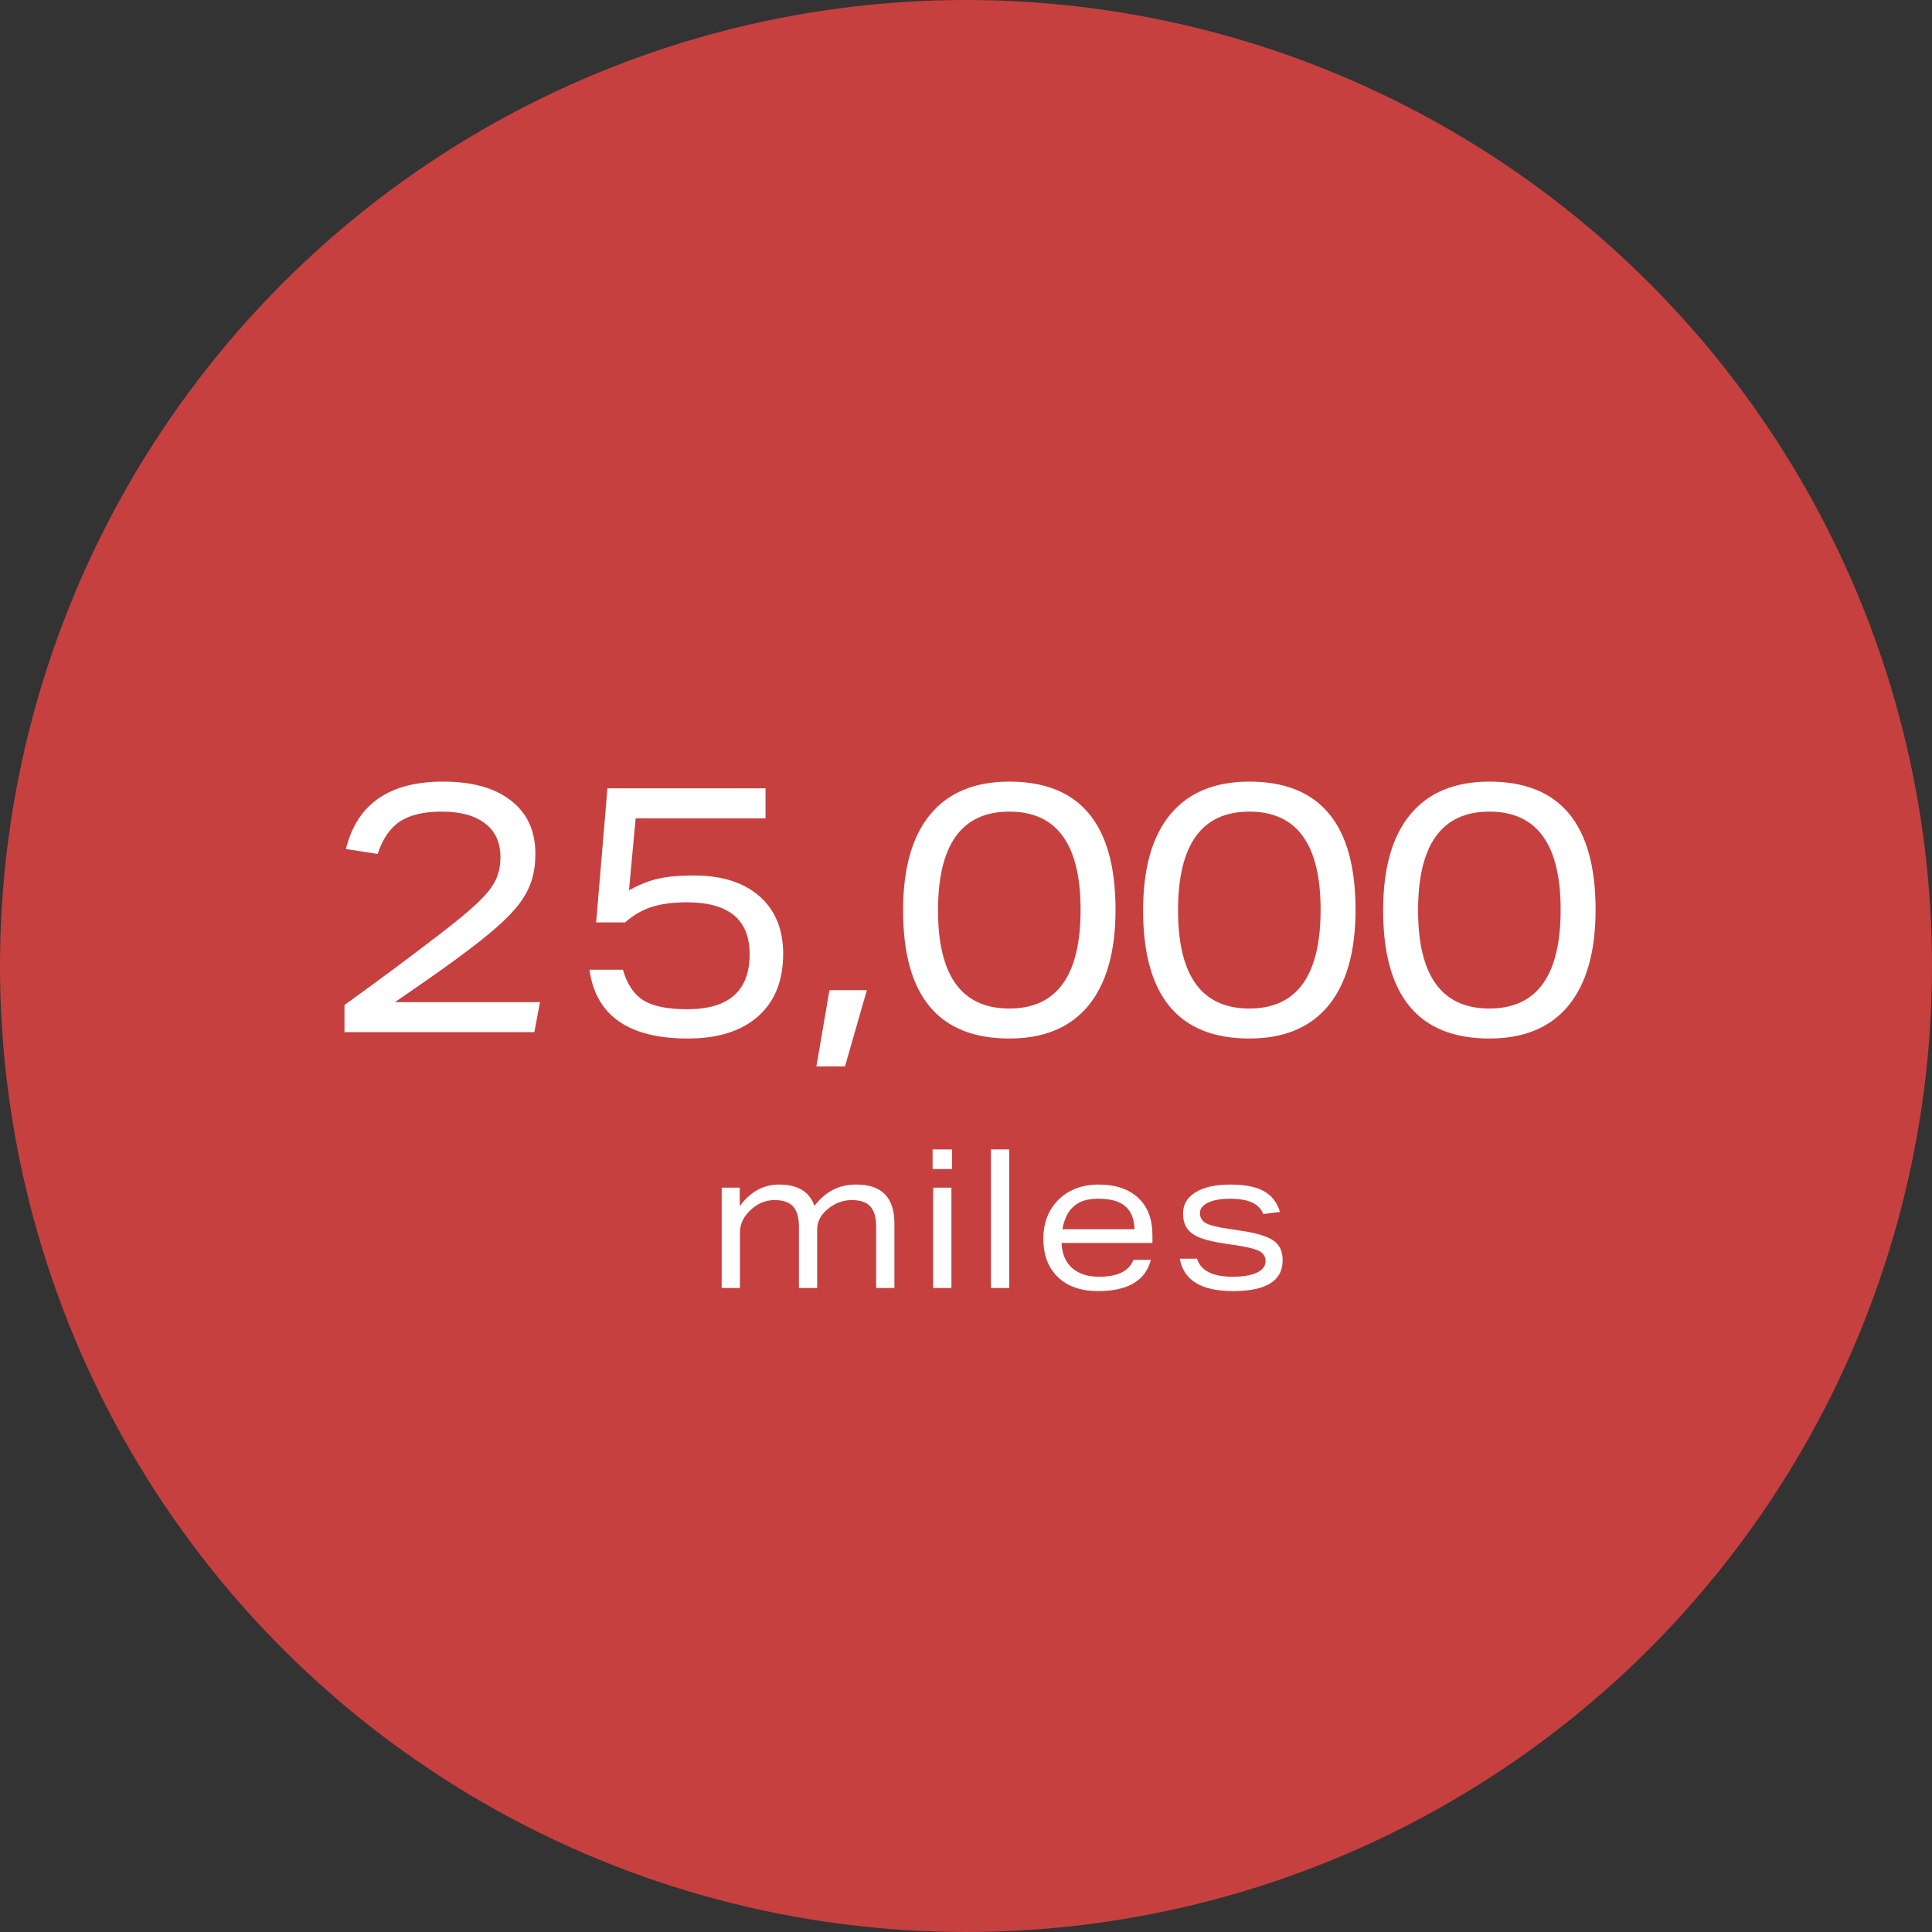
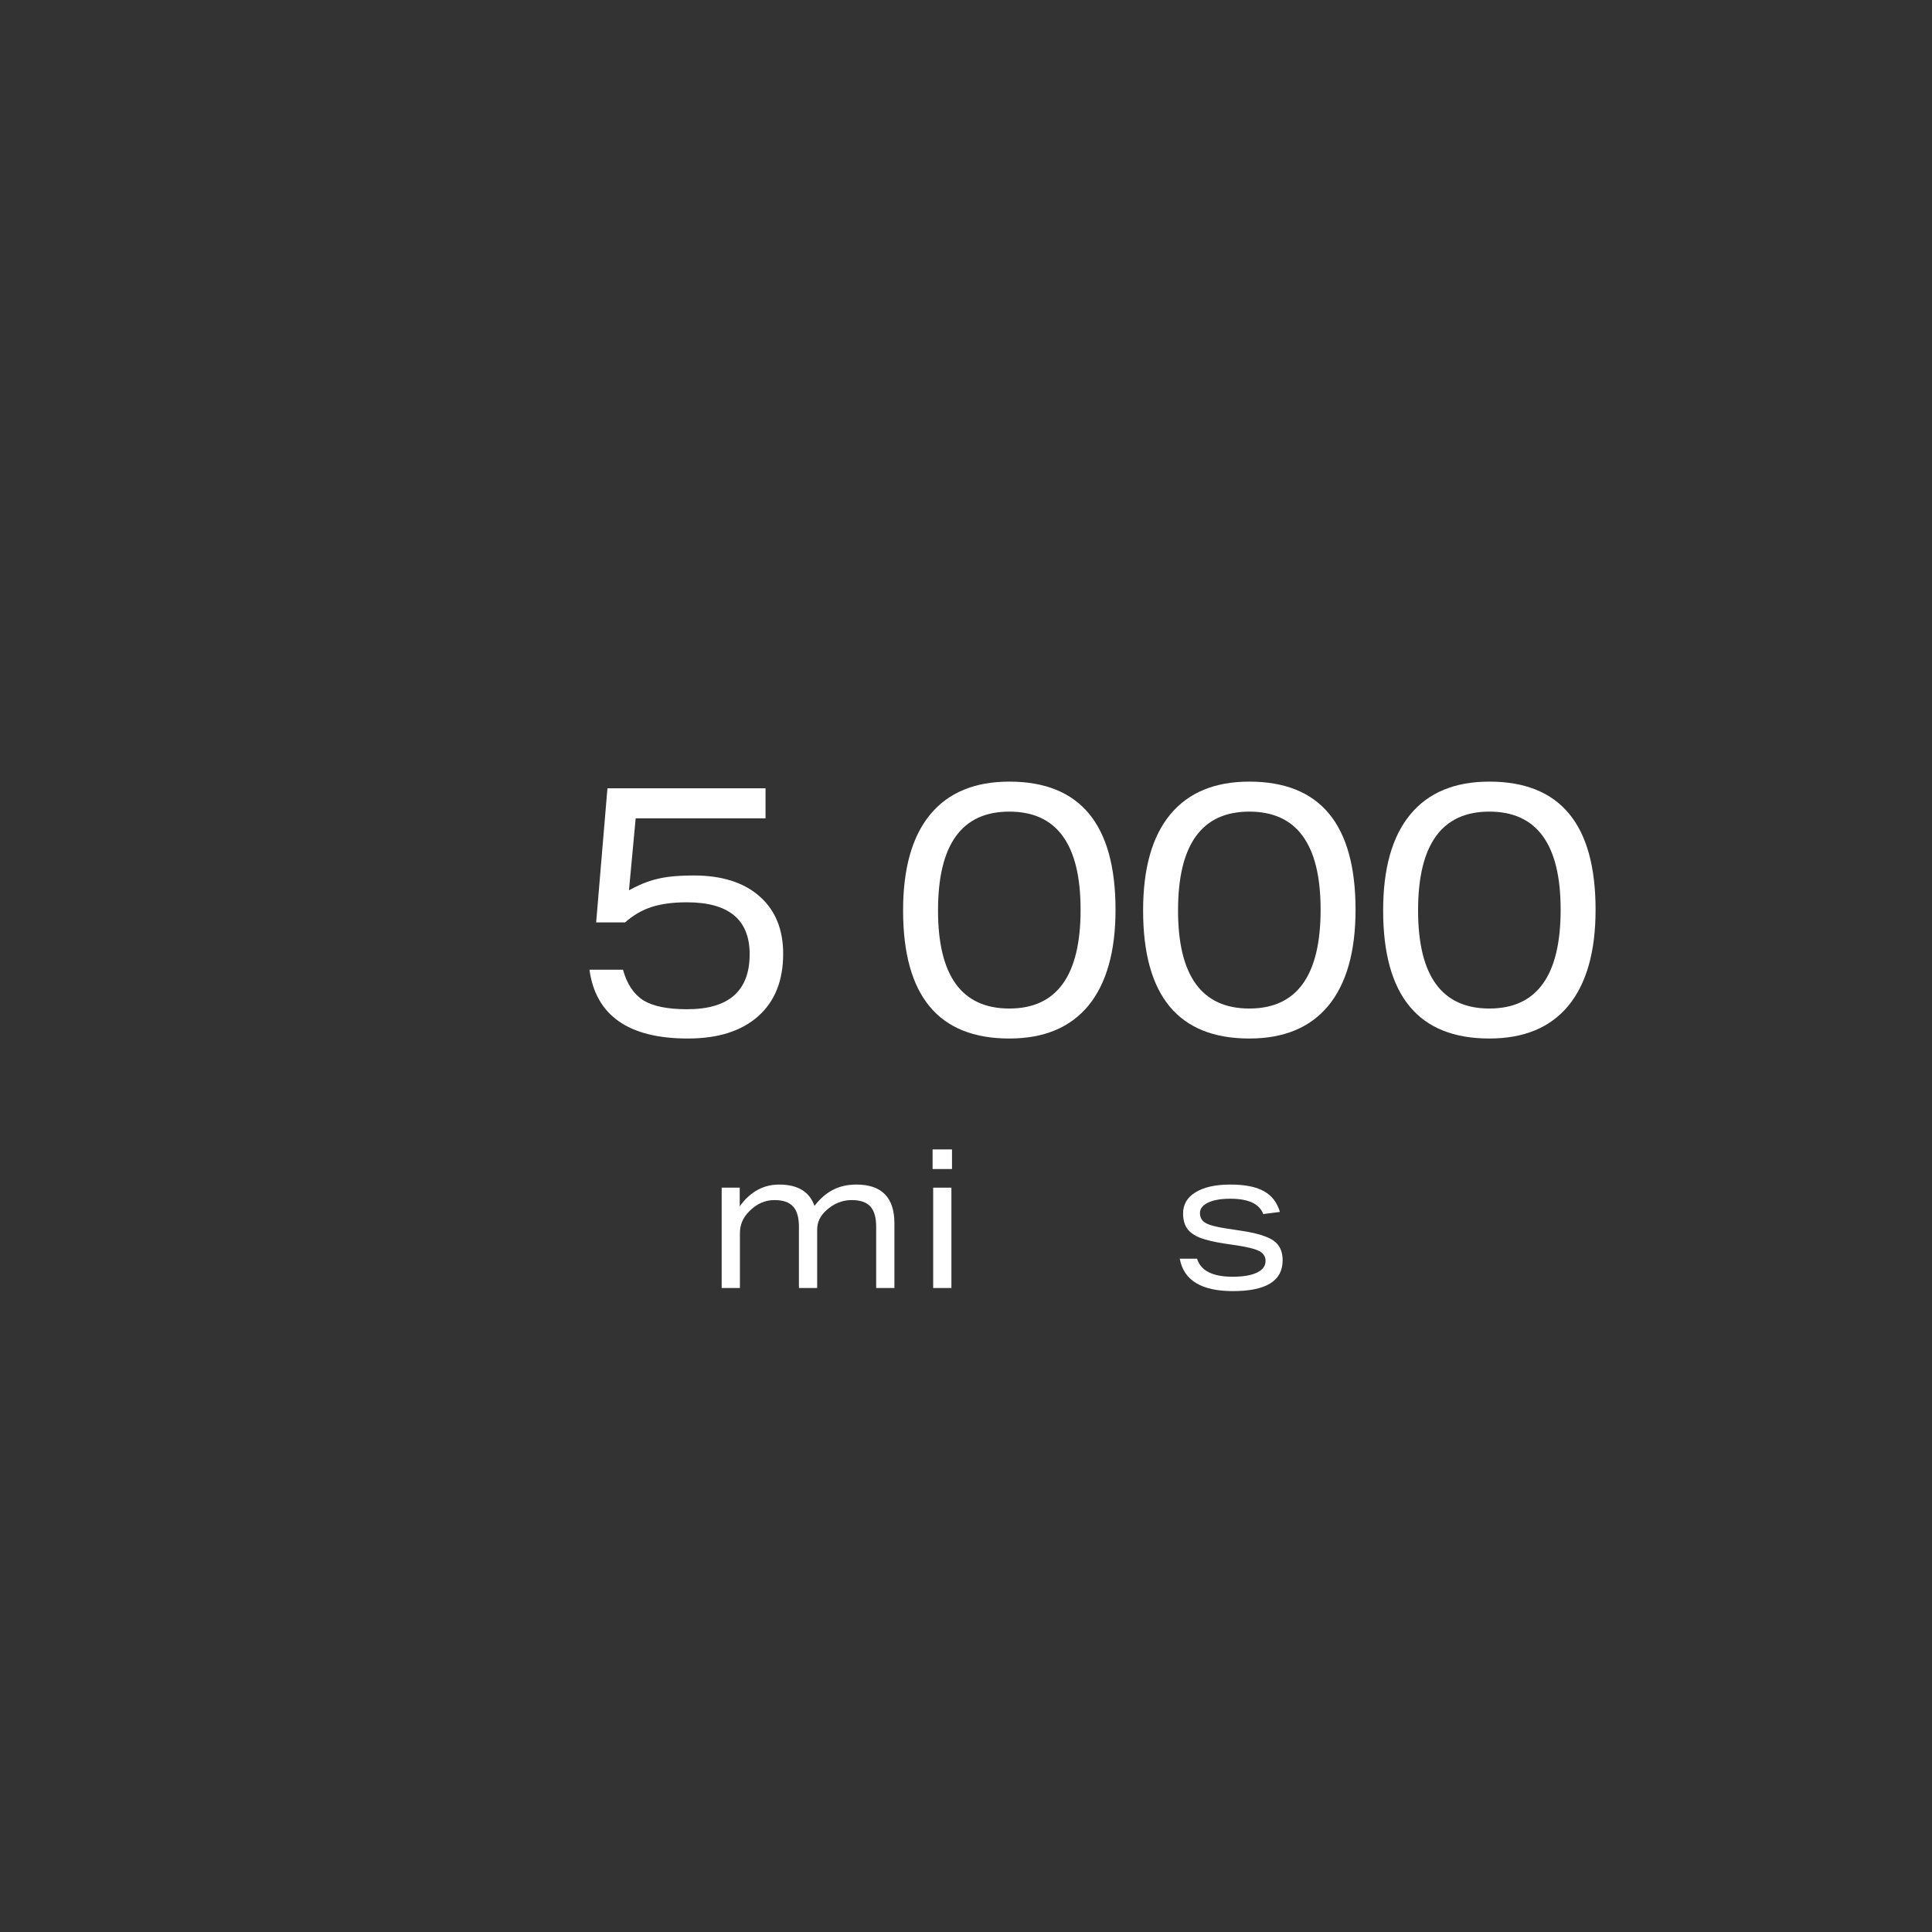
<svg xmlns="http://www.w3.org/2000/svg" width="219" height="219" viewBox="0 0 219 219" fill="none">
  <rect x="0" y="0" width="219" height="219" fill="#333333" stroke="none" />
-   <circle cx="109.5" cy="109.5" r="109.5" fill="#C64040" />
  <path d="M156.785 103.2C156.785 98.427 157.812 94.8 159.865 92.32C161.918 89.84 164.905 88.6 168.825 88.6C176.852 88.6 180.865 93.44 180.865 103.12C180.865 107.867 179.838 111.493 177.785 114C175.732 116.48 172.745 117.72 168.825 117.72C160.798 117.72 156.785 112.88 156.785 103.2ZM160.745 103.2C160.745 110.613 163.438 114.32 168.825 114.32C174.212 114.32 176.905 110.587 176.905 103.12C176.905 95.707 174.212 92 168.825 92C163.438 92 160.745 95.733 160.745 103.2Z" fill="white" />
  <path d="M129.576 103.2C129.576 98.427 130.603 94.8 132.656 92.32C134.71 89.84 137.696 88.6 141.616 88.6C149.643 88.6 153.656 93.44 153.656 103.12C153.656 107.867 152.63 111.493 150.576 114C148.523 116.48 145.536 117.72 141.616 117.72C133.59 117.72 129.576 112.88 129.576 103.2ZM133.536 103.2C133.536 110.613 136.23 114.32 141.616 114.32C147.003 114.32 149.696 110.587 149.696 103.12C149.696 95.707 147.003 92 141.616 92C136.23 92 133.536 95.733 133.536 103.2Z" fill="white" />
  <path d="M102.369 103.2C102.369 98.427 103.396 94.8 105.449 92.32C107.502 89.84 110.489 88.6 114.409 88.6C122.436 88.6 126.449 93.44 126.449 103.12C126.449 107.867 125.422 111.493 123.369 114C121.316 116.48 118.329 117.72 114.409 117.72C106.382 117.72 102.369 112.88 102.369 103.2ZM106.329 103.2C106.329 110.613 109.022 114.32 114.409 114.32C119.796 114.32 122.489 110.587 122.489 103.12C122.489 95.707 119.796 92 114.409 92C109.022 92 106.329 95.733 106.329 103.2Z" fill="white" />
-   <path d="M94.023 112.24H98.263L95.783 120.88H92.543L94.023 112.24Z" fill="white" />
  <path d="M84.976 108.16C84.976 104.24 82.603 102.28 77.856 102.28C76.31 102.28 74.99 102.453 73.896 102.8C72.803 103.147 71.79 103.733 70.856 104.56H67.576L68.856 89.36H86.776V92.76H72.056L71.296 100.92C72.07 100.493 72.803 100.16 73.496 99.92C74.19 99.68 74.936 99.507 75.736 99.4C76.563 99.293 77.536 99.24 78.656 99.24C81.83 99.24 84.31 100.027 86.096 101.6C87.883 103.173 88.776 105.347 88.776 108.12C88.776 111.16 87.83 113.52 85.936 115.2C84.043 116.88 81.39 117.72 77.976 117.72C71.256 117.72 67.536 115.12 66.816 109.92H70.616C71.07 111.547 71.843 112.707 72.936 113.4C74.03 114.067 75.683 114.4 77.896 114.4C82.616 114.4 84.976 112.32 84.976 108.16Z" fill="white" />
-   <path d="M39.049 113.92C41.342 112.267 43.276 110.853 44.849 109.68C46.422 108.507 47.902 107.387 49.289 106.32C50.836 105.147 52.089 104.147 53.049 103.32C54.035 102.467 54.795 101.72 55.329 101.08C55.862 100.413 56.222 99.787 56.409 99.2C56.622 98.587 56.729 97.92 56.729 97.2C56.729 95.52 56.156 94.24 55.009 93.36C53.862 92.453 52.209 92 50.049 92C48.049 92 46.475 92.373 45.329 93.12C44.209 93.867 43.369 95.093 42.809 96.8L39.209 96.24C40.462 91.147 44.129 88.6 50.209 88.6C53.542 88.6 56.115 89.32 57.929 90.76C59.769 92.173 60.689 94.187 60.689 96.8C60.689 97.867 60.556 98.84 60.289 99.72C60.022 100.6 59.569 101.48 58.929 102.36C58.289 103.213 57.409 104.133 56.289 105.12C55.196 106.08 53.795 107.187 52.089 108.44C51.049 109.213 49.956 110 48.809 110.8C47.689 111.573 46.342 112.507 44.769 113.6H61.209L60.569 117H39.049V113.92Z" fill="white" />
  <path d="M143.456 142.942C143.456 142.443 143.222 142.069 142.752 141.82C142.283 141.571 141.41 141.351 140.134 141.16L138.792 140.962C137.634 140.786 136.71 140.566 136.02 140.302C135.331 140.023 134.84 139.664 134.546 139.224C134.253 138.784 134.106 138.227 134.106 137.552C134.106 136.525 134.576 135.726 135.514 135.154C136.468 134.567 137.78 134.274 139.452 134.274C141.11 134.274 142.378 134.523 143.258 135.022C144.153 135.506 144.762 136.291 145.084 137.376L143.192 137.618C142.767 136.459 141.52 135.88 139.452 135.88C138.396 135.88 137.56 136.027 136.944 136.32C136.328 136.613 136.02 137.009 136.02 137.508C136.02 138.007 136.233 138.381 136.658 138.63C137.098 138.879 137.912 139.092 139.1 139.268L140.552 139.488C141.784 139.664 142.752 139.891 143.456 140.17C144.16 140.434 144.659 140.786 144.952 141.226C145.246 141.651 145.392 142.201 145.392 142.876C145.392 145.193 143.515 146.352 139.76 146.352C136.182 146.352 134.172 145.127 133.732 142.678H135.69C136.116 144.042 137.458 144.724 139.716 144.724C140.904 144.724 141.821 144.57 142.466 144.262C143.126 143.954 143.456 143.514 143.456 142.942Z" fill="white" />
-   <path d="M118.268 140.412C118.268 139.18 118.532 138.109 119.06 137.2C119.588 136.276 120.321 135.557 121.26 135.044C122.198 134.531 123.291 134.274 124.538 134.274C126.459 134.274 127.955 134.78 129.026 135.792C130.096 136.789 130.632 138.19 130.632 139.994V140.896H120.336C120.38 142.113 120.776 143.059 121.524 143.734C122.286 144.394 123.298 144.724 124.56 144.724C126.686 144.724 127.992 144.086 128.476 142.81H130.456C129.84 145.171 127.845 146.352 124.472 146.352C122.536 146.352 121.018 145.824 119.918 144.768C118.818 143.712 118.268 142.26 118.268 140.412ZM120.996 137.64C120.717 138.168 120.526 138.733 120.424 139.334H128.608C128.564 138.146 128.204 137.273 127.53 136.716C126.87 136.159 125.865 135.88 124.516 135.88C123.577 135.88 122.822 136.041 122.25 136.364C121.692 136.687 121.274 137.112 120.996 137.64Z" fill="white" />
-   <path d="M112.332 130.292H114.4V146H112.332V130.292Z" fill="white" />
  <path d="M105.779 134.626H107.847V146H105.779V134.626ZM105.713 130.292H107.913V132.514H105.713V130.292Z" fill="white" />
  <path d="M81.805 134.626H83.851V136.738C85.039 135.095 86.527 134.274 88.317 134.274C90.429 134.274 91.763 135.081 92.321 136.694C92.966 135.858 93.67 135.249 94.433 134.868C95.195 134.472 96.075 134.274 97.073 134.274C99.947 134.274 101.385 135.741 101.385 138.674V146H99.317V139.048C99.317 138.007 99.097 137.244 98.657 136.76C98.217 136.276 97.513 136.034 96.545 136.034C95.474 136.034 94.513 136.423 93.663 137.2C92.973 137.816 92.629 138.542 92.629 139.378V146H90.561V139.048C90.561 138.007 90.341 137.244 89.901 136.76C89.461 136.276 88.757 136.034 87.789 136.034C86.703 136.034 85.743 136.467 84.907 137.332C84.217 138.021 83.873 138.835 83.873 139.774V146H81.805V134.626Z" fill="white" />
</svg>